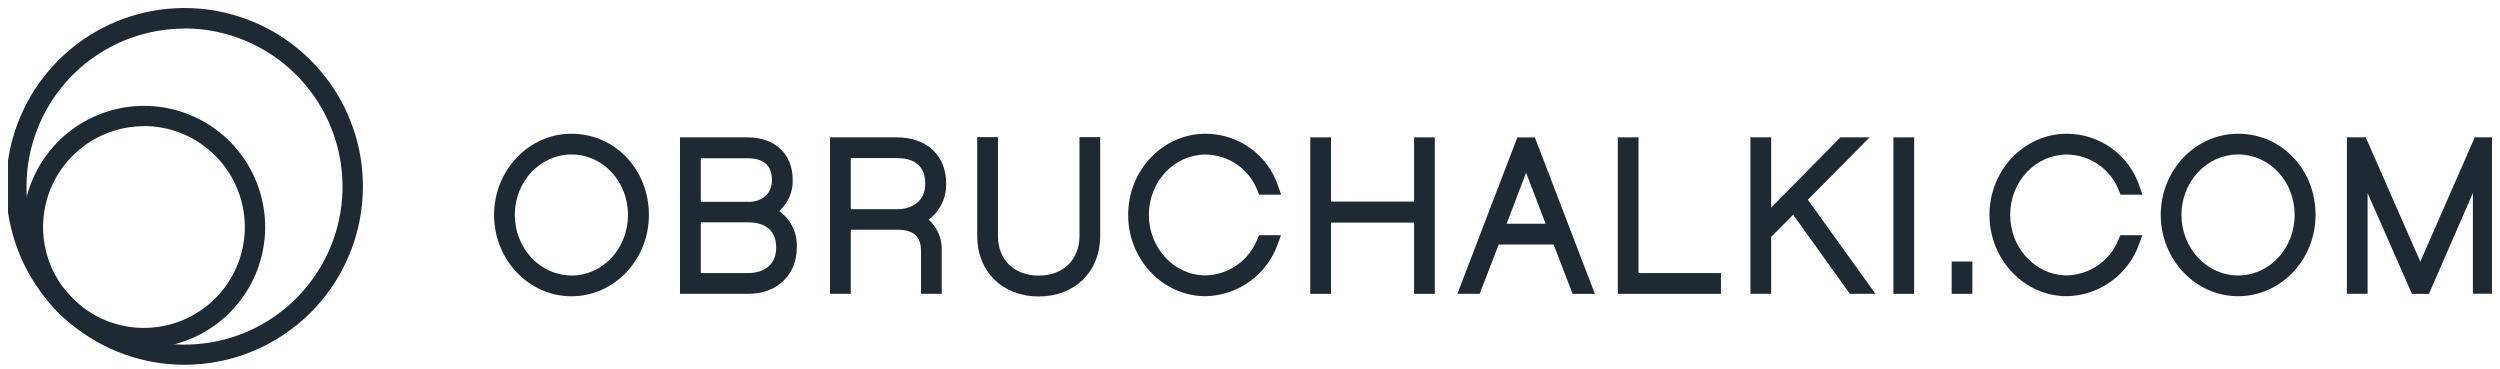
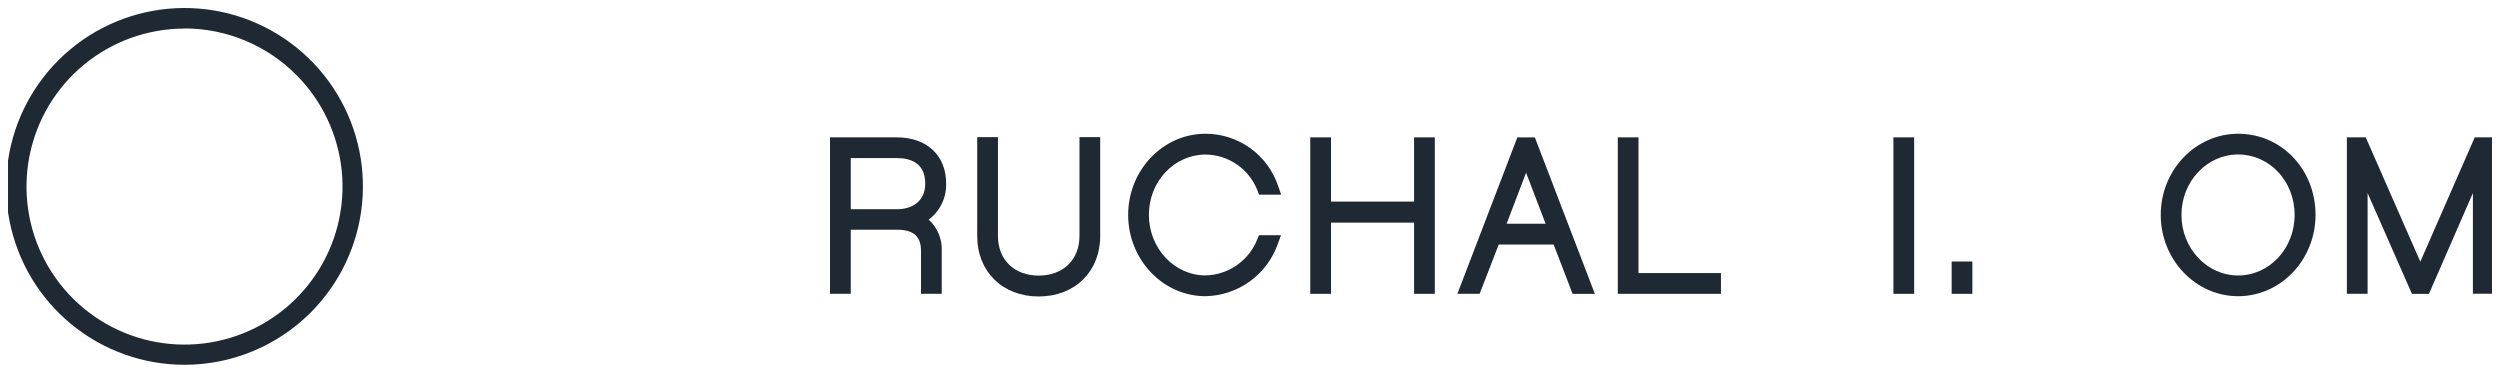
<svg xmlns="http://www.w3.org/2000/svg" width="156" height="23" viewBox="0 0 156 23" fill="none">
  <g clip-path="url(#clip0_225:8980)">
-     <path d="M35.66 8.346C32.997 8.346 30.83 10.622 30.83 13.413C30.83 16.205 32.997 18.488 35.66 18.488C38.324 18.488 40.491 16.212 40.491 13.413C40.491 10.568 38.368 8.346 35.66 8.346ZM35.66 17.189C33.711 17.189 32.124 15.494 32.124 13.408C32.124 11.323 33.711 9.639 35.66 9.639C37.61 9.639 39.185 11.308 39.185 13.413C39.185 15.519 37.603 17.194 35.66 17.194V17.189Z" fill="#1F2934" />
-     <path d="M48.621 13.169C48.896 12.926 49.114 12.626 49.26 12.29C49.406 11.953 49.476 11.588 49.465 11.222C49.465 9.612 48.357 8.571 46.644 8.571H42.431V18.332H46.723C48.487 18.332 49.721 17.148 49.721 15.45C49.743 15.008 49.654 14.567 49.462 14.169C49.27 13.77 48.98 13.427 48.621 13.169ZM43.729 13.875H46.691C47.814 13.875 48.433 14.433 48.433 15.45C48.433 16.962 47.011 17.039 46.728 17.039H43.729V13.875ZM46.691 12.591H43.729V9.876H46.646C47.658 9.876 48.169 10.333 48.169 11.234C48.169 12.243 47.369 12.601 46.688 12.601L46.691 12.591Z" fill="#1F2934" />
    <path d="M59.041 11.454C59.041 9.701 57.834 8.571 55.966 8.571H51.792V18.332H53.088V14.336H55.99C57.005 14.336 57.471 14.756 57.471 15.657V18.332H58.764V15.657C58.782 15.292 58.717 14.928 58.576 14.59C58.436 14.253 58.222 13.951 57.95 13.707C58.298 13.445 58.579 13.104 58.768 12.712C58.958 12.32 59.052 11.889 59.041 11.454ZM53.088 9.864H55.966C56.773 9.864 57.735 10.14 57.735 11.454C57.735 12.636 56.81 13.055 56.008 13.055H53.088V9.864Z" fill="#1F2934" />
    <path d="M67.359 14.729C67.359 16.21 66.337 17.197 64.814 17.197C63.291 17.197 62.272 16.21 62.272 14.729V8.558H60.978V14.729C60.978 16.95 62.556 18.5 64.814 18.5C67.072 18.5 68.652 16.95 68.652 14.729V8.558H67.359V14.729Z" fill="#1F2934" />
    <path d="M75.227 9.644C75.93 9.651 76.614 9.868 77.191 10.268C77.769 10.668 78.213 11.232 78.465 11.888L78.567 12.147H79.946L79.754 11.602C79.436 10.652 78.827 9.827 78.014 9.243C77.202 8.659 76.226 8.345 75.225 8.346C72.564 8.346 70.397 10.617 70.397 13.408C70.397 16.2 72.564 18.483 75.225 18.483C76.219 18.464 77.183 18.142 77.989 17.559C78.795 16.977 79.404 16.163 79.734 15.225L79.936 14.677H78.561L78.458 14.924C78.203 15.578 77.76 16.142 77.184 16.544C76.609 16.947 75.927 17.17 75.225 17.185C73.275 17.185 71.69 15.489 71.69 13.403C71.69 11.318 73.282 9.644 75.227 9.644Z" fill="#1F2934" />
    <path d="M88.239 12.579H83.056V8.571H81.76V18.335H83.056V13.892H88.239V18.335H89.532V8.571H88.239V12.579Z" fill="#1F2934" />
    <path d="M94.683 8.571L90.941 18.332H92.331L93.521 15.257H96.946L98.131 18.337H99.521L95.776 8.576L94.683 8.571ZM96.445 13.959H94.014L95.228 10.777L96.445 13.959Z" fill="#1F2934" />
    <path d="M102.243 8.571H100.95V18.335H107.387V17.039H102.243V8.571Z" fill="#1F2934" />
-     <path d="M116.662 8.571H114.84L110.521 12.957V8.571H109.228V18.335H110.521V14.781L111.893 13.399L115.433 18.335H117.032L112.811 12.466L116.662 8.571Z" fill="#1F2934" />
    <path d="M119.443 8.571H118.148V18.335H119.443V8.571Z" fill="#1F2934" />
    <path d="M123.076 16.318H121.783V18.335H123.076V16.318Z" fill="#1F2934" />
-     <path d="M128.973 9.644C129.676 9.65 130.362 9.867 130.94 10.267C131.518 10.667 131.963 11.232 132.216 11.888L132.32 12.147H133.687L133.497 11.602C133.179 10.653 132.571 9.829 131.759 9.245C130.948 8.661 129.973 8.347 128.973 8.346C126.31 8.346 124.143 10.617 124.143 13.408C124.143 16.2 126.31 18.483 128.973 18.483C129.967 18.464 130.931 18.142 131.737 17.559C132.543 16.977 133.152 16.163 133.482 15.225L133.685 14.677H132.31L132.204 14.924C131.949 15.578 131.505 16.142 130.93 16.544C130.354 16.947 129.673 17.17 128.97 17.184C127.021 17.184 125.436 15.489 125.436 13.403C125.436 11.318 127.023 9.644 128.973 9.644Z" fill="#1F2934" />
    <path d="M139.66 8.346C136.997 8.346 134.83 10.617 134.83 13.408C134.83 16.2 136.997 18.483 139.66 18.483C142.323 18.483 144.49 16.207 144.49 13.408C144.49 10.568 142.367 8.346 139.66 8.346ZM139.66 17.189C137.71 17.189 136.123 15.494 136.123 13.408C136.123 11.323 137.71 9.639 139.66 9.639C141.61 9.639 143.184 11.296 143.184 13.408C143.184 15.521 141.602 17.189 139.66 17.189Z" fill="#1F2934" />
    <path d="M154.424 8.571L151.028 16.328L147.622 8.571H146.445V18.335H147.738V12.048L150.505 18.337H151.566L154.308 12.048V18.33H155.616V8.571H154.424Z" fill="#1F2934" />
    <path d="M11.513 22.762C8.938 22.762 6.442 21.869 4.452 20.234C2.461 18.6 1.099 16.326 0.597 13.8C0.095 11.274 0.485 8.653 1.699 6.382C2.914 4.111 4.878 2.331 7.258 1.346C9.637 0.361 12.285 0.232 14.749 0.98C17.213 1.728 19.342 3.308 20.772 5.45C22.202 7.591 22.846 10.163 22.592 12.726C22.339 15.288 21.205 17.684 19.384 19.505C17.296 21.591 14.465 22.763 11.513 22.762ZM11.513 1.783C9.232 1.784 7.021 2.575 5.258 4.022C3.494 5.469 2.288 7.483 1.843 9.72C1.398 11.958 1.742 14.28 2.818 16.292C3.893 18.304 5.633 19.881 7.74 20.753C9.848 21.626 12.193 21.741 14.376 21.079C16.559 20.417 18.445 19.018 19.712 17.121C20.979 15.225 21.55 12.947 21.326 10.677C21.102 8.407 20.098 6.284 18.485 4.671C17.57 3.754 16.484 3.026 15.287 2.528C14.091 2.031 12.808 1.775 11.513 1.774V1.783Z" fill="#1F2934" />
-     <path d="M8.99 21.726C7.242 21.727 5.547 21.122 4.194 20.013C2.842 18.904 1.915 17.361 1.573 15.646C1.23 13.932 1.493 12.151 2.316 10.608C3.139 9.065 4.471 7.855 6.087 7.184C7.702 6.514 9.499 6.423 11.173 6.929C12.847 7.435 14.294 8.506 15.267 9.959C16.24 11.412 16.68 13.157 16.511 14.898C16.341 16.638 15.574 18.266 14.339 19.505C13.637 20.208 12.803 20.767 11.886 21.148C10.968 21.529 9.984 21.725 8.99 21.726ZM8.99 7.875C7.534 7.873 6.122 8.376 4.995 9.299C3.868 10.222 3.096 11.507 2.811 12.935C2.525 14.363 2.744 15.846 3.429 17.131C4.115 18.416 5.225 19.423 6.57 19.982C7.915 20.54 9.412 20.614 10.806 20.192C12.2 19.77 13.405 18.878 14.214 17.667C15.024 16.456 15.388 15.002 15.246 13.553C15.104 12.104 14.463 10.748 13.433 9.718C12.257 8.536 10.659 7.869 8.99 7.865V7.875Z" fill="#1F2934" />
  </g>
  <defs>
    <clipPath id="clip0_225:8980">
      <rect width="155" height="22.262" fill="white" transform="translate(0.5 0.5)" />
    </clipPath>
  </defs>
</svg>